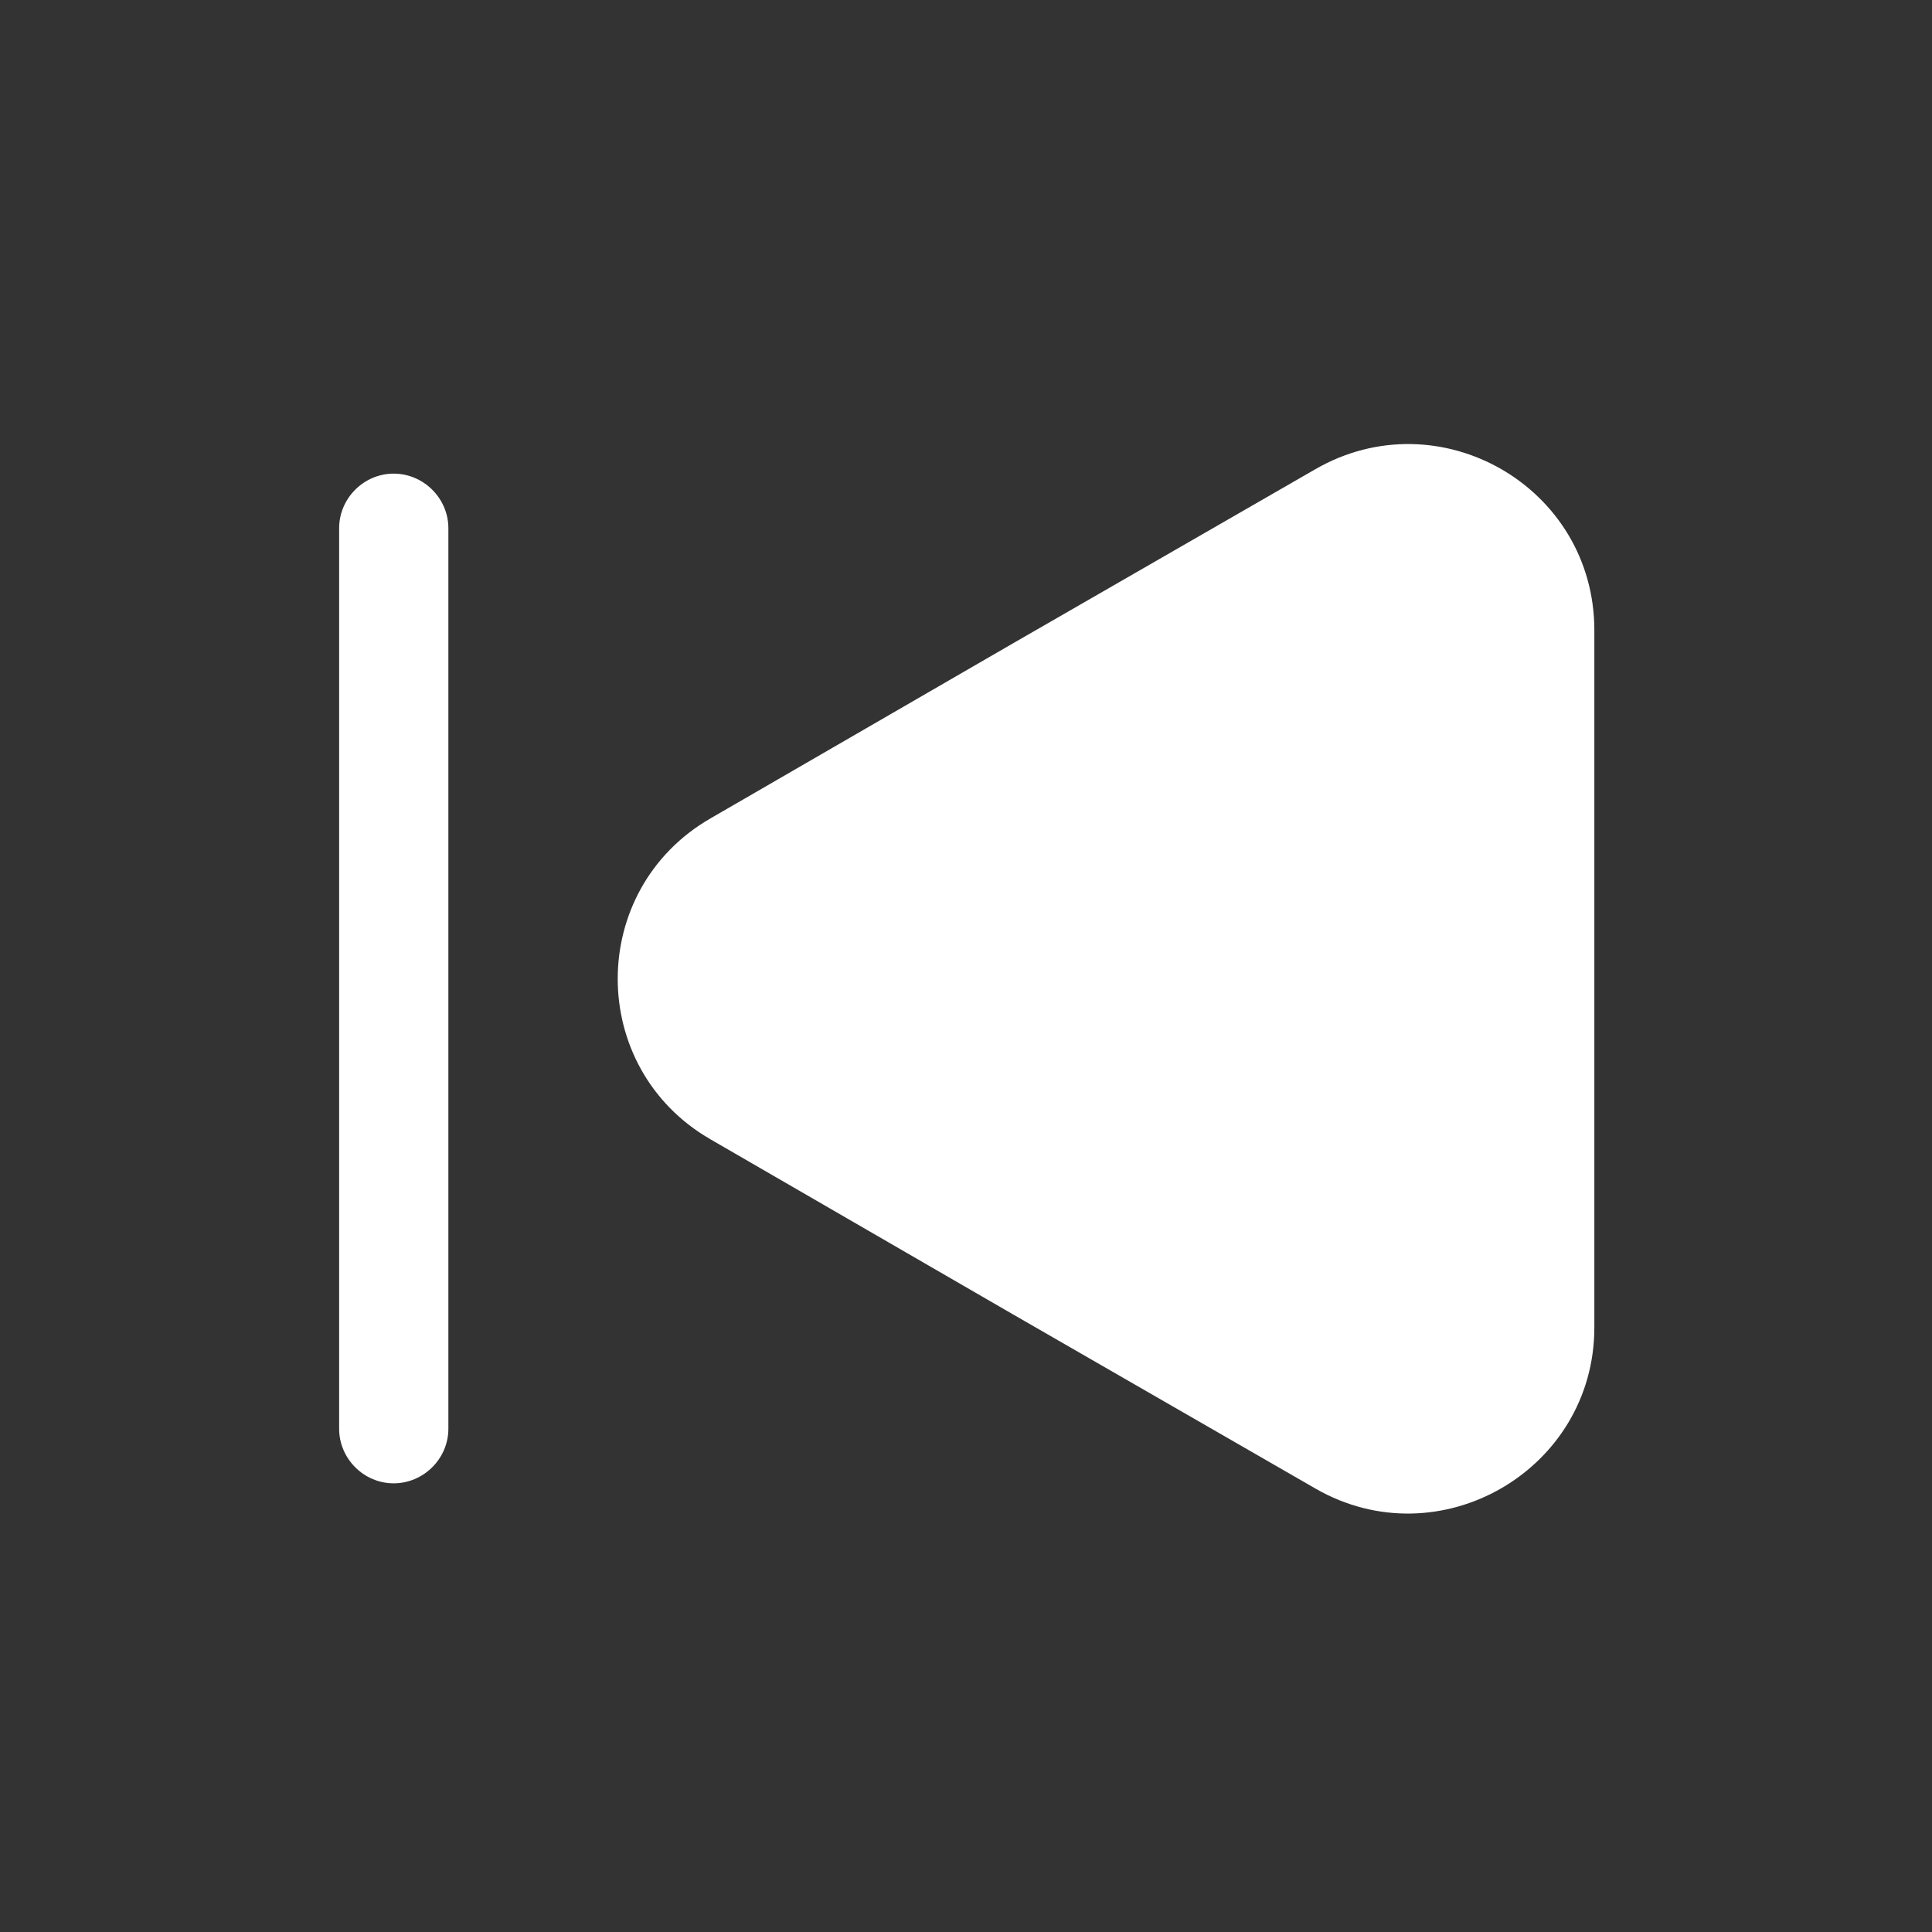
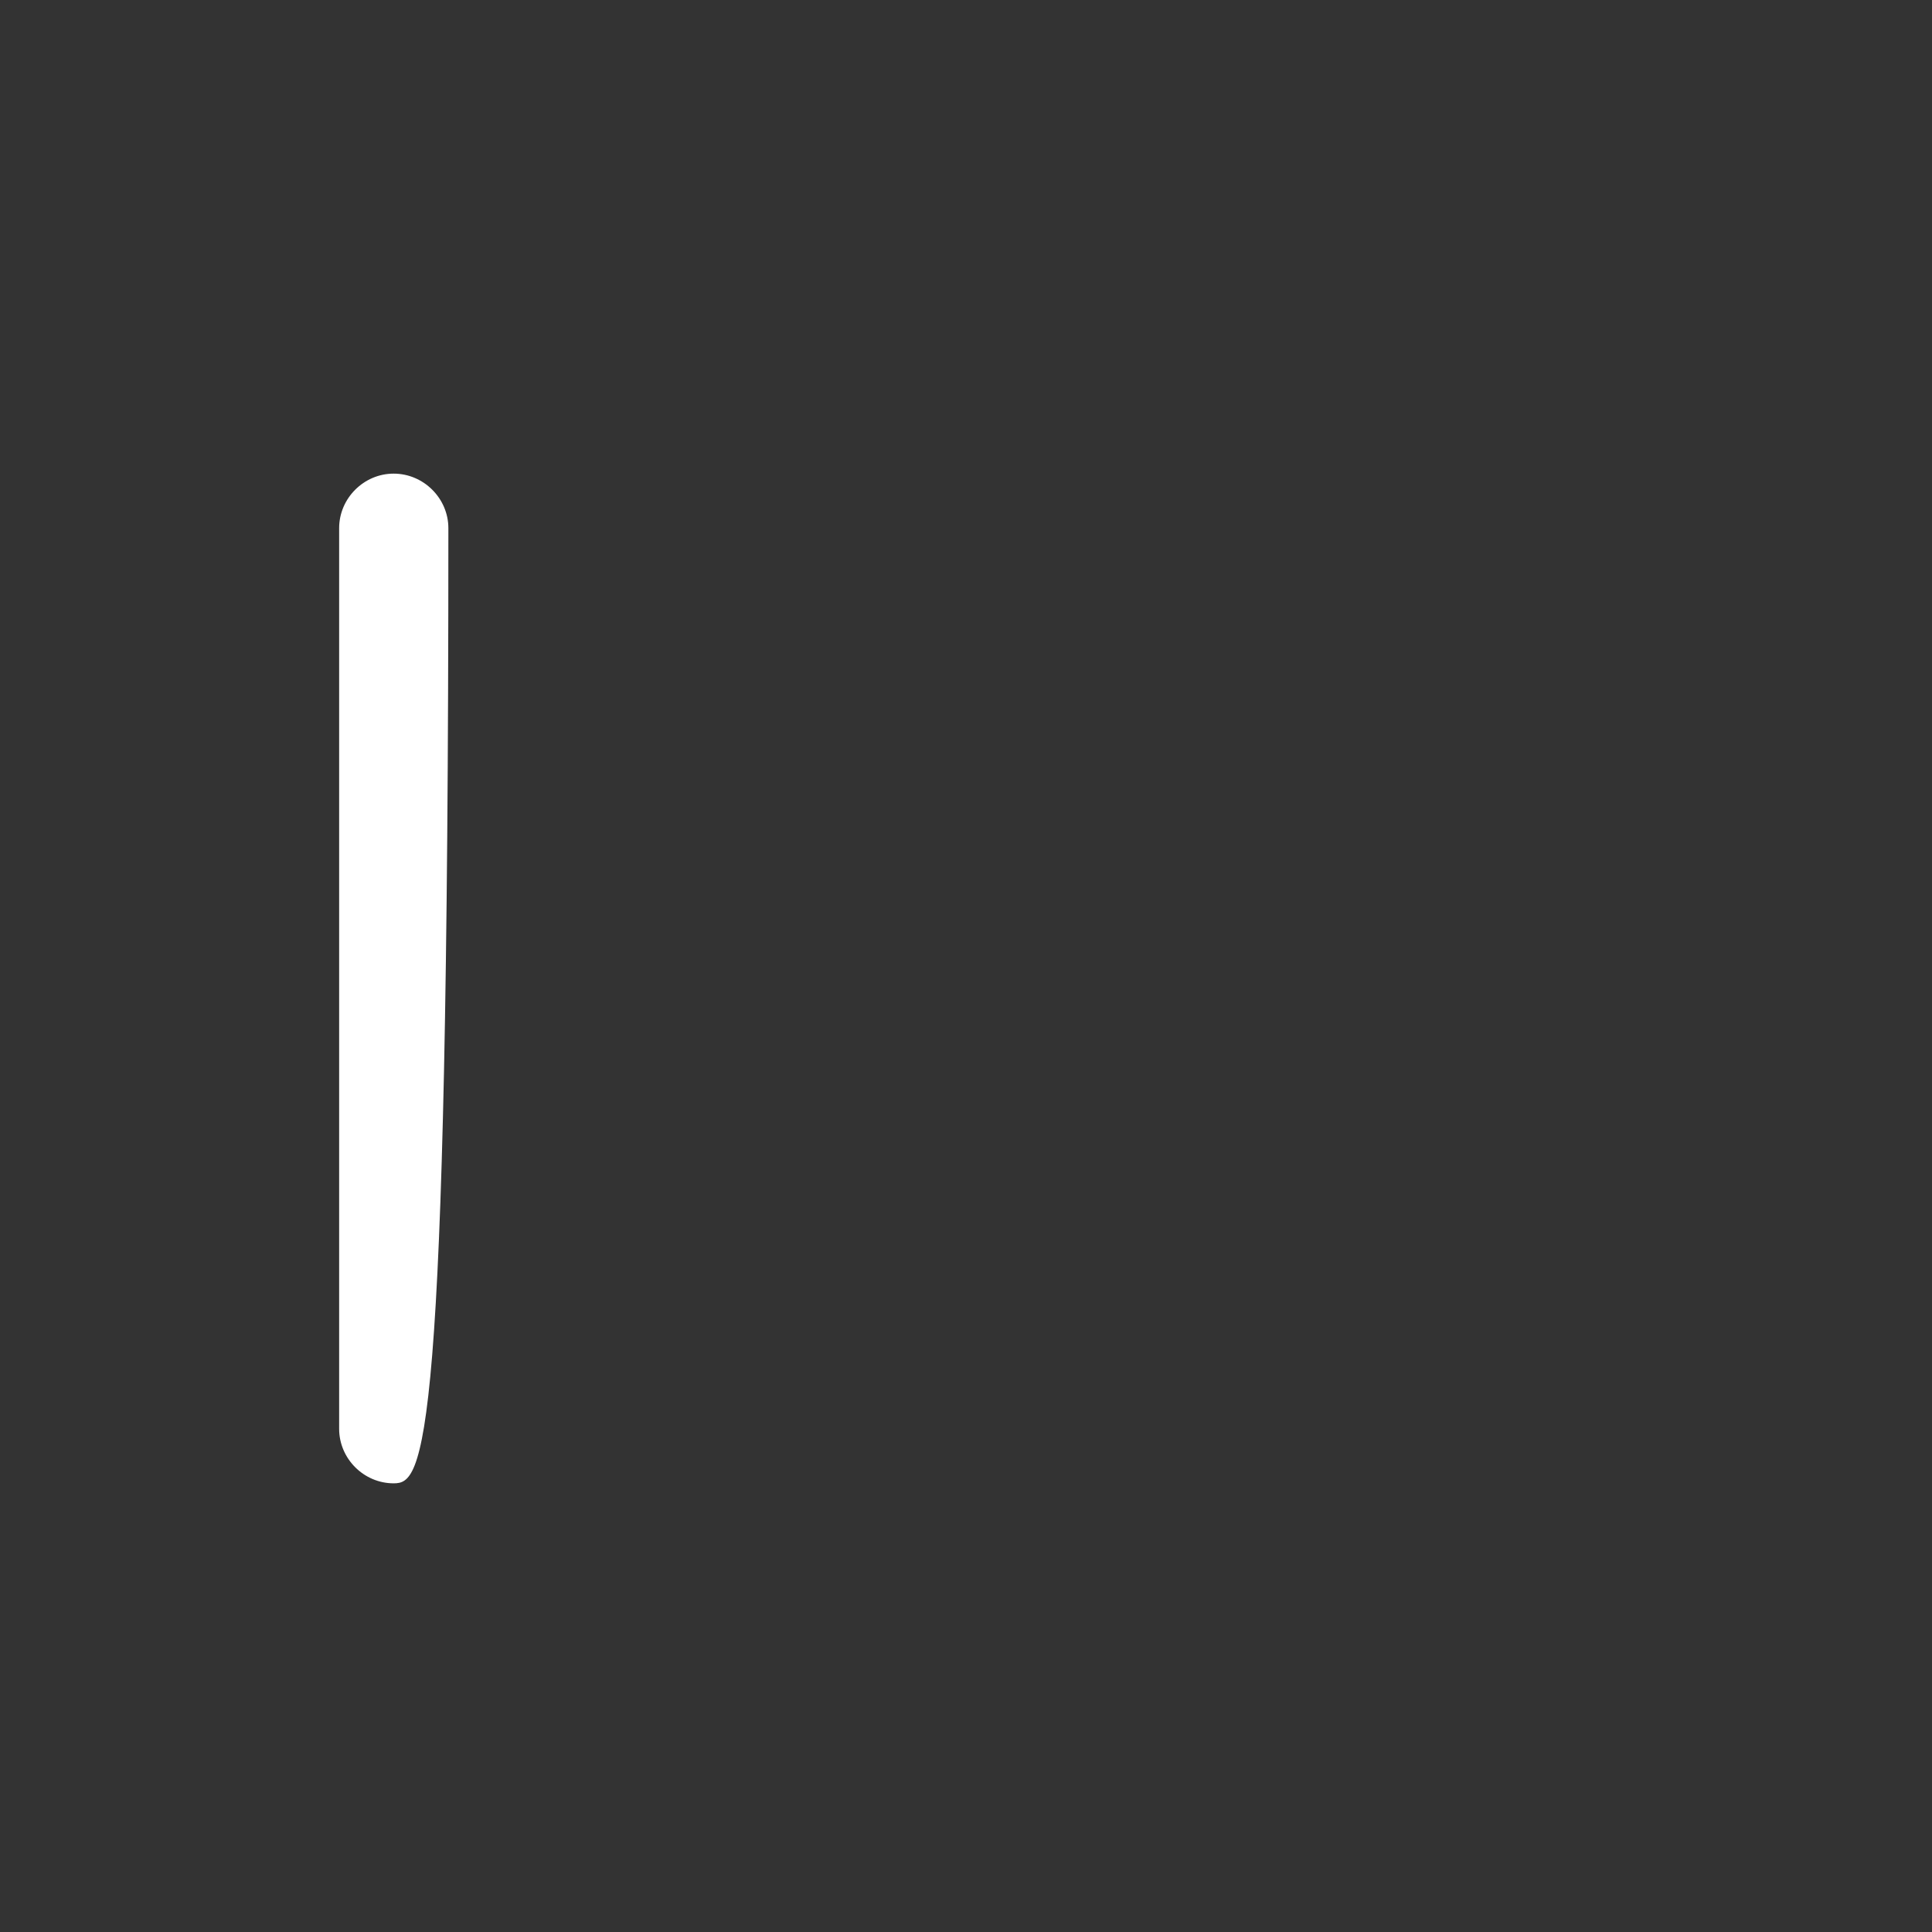
<svg xmlns="http://www.w3.org/2000/svg" width="13" height="13" viewBox="0 0 13 13" fill="none">
  <rect x="0" y="0" width="13" height="13" fill="#333333" stroke="none" />
-   <path d="M10.728 4.241V8.932C10.728 9.893 9.684 10.496 8.851 10.016L6.816 8.844L4.782 7.667C3.948 7.187 3.948 5.986 4.782 5.506L6.816 4.329L8.851 3.157C9.684 2.677 10.728 3.275 10.728 4.241Z" fill="white" />
-   <path d="M2.649 9.981C2.448 9.981 2.282 9.815 2.282 9.614V3.554C2.282 3.353 2.448 3.187 2.649 3.187C2.85 3.187 3.017 3.353 3.017 3.554V9.614C3.017 9.815 2.85 9.981 2.649 9.981Z" fill="white" />
+   <path d="M2.649 9.981C2.448 9.981 2.282 9.815 2.282 9.614V3.554C2.282 3.353 2.448 3.187 2.649 3.187C2.85 3.187 3.017 3.353 3.017 3.554C3.017 9.815 2.85 9.981 2.649 9.981Z" fill="white" />
</svg>